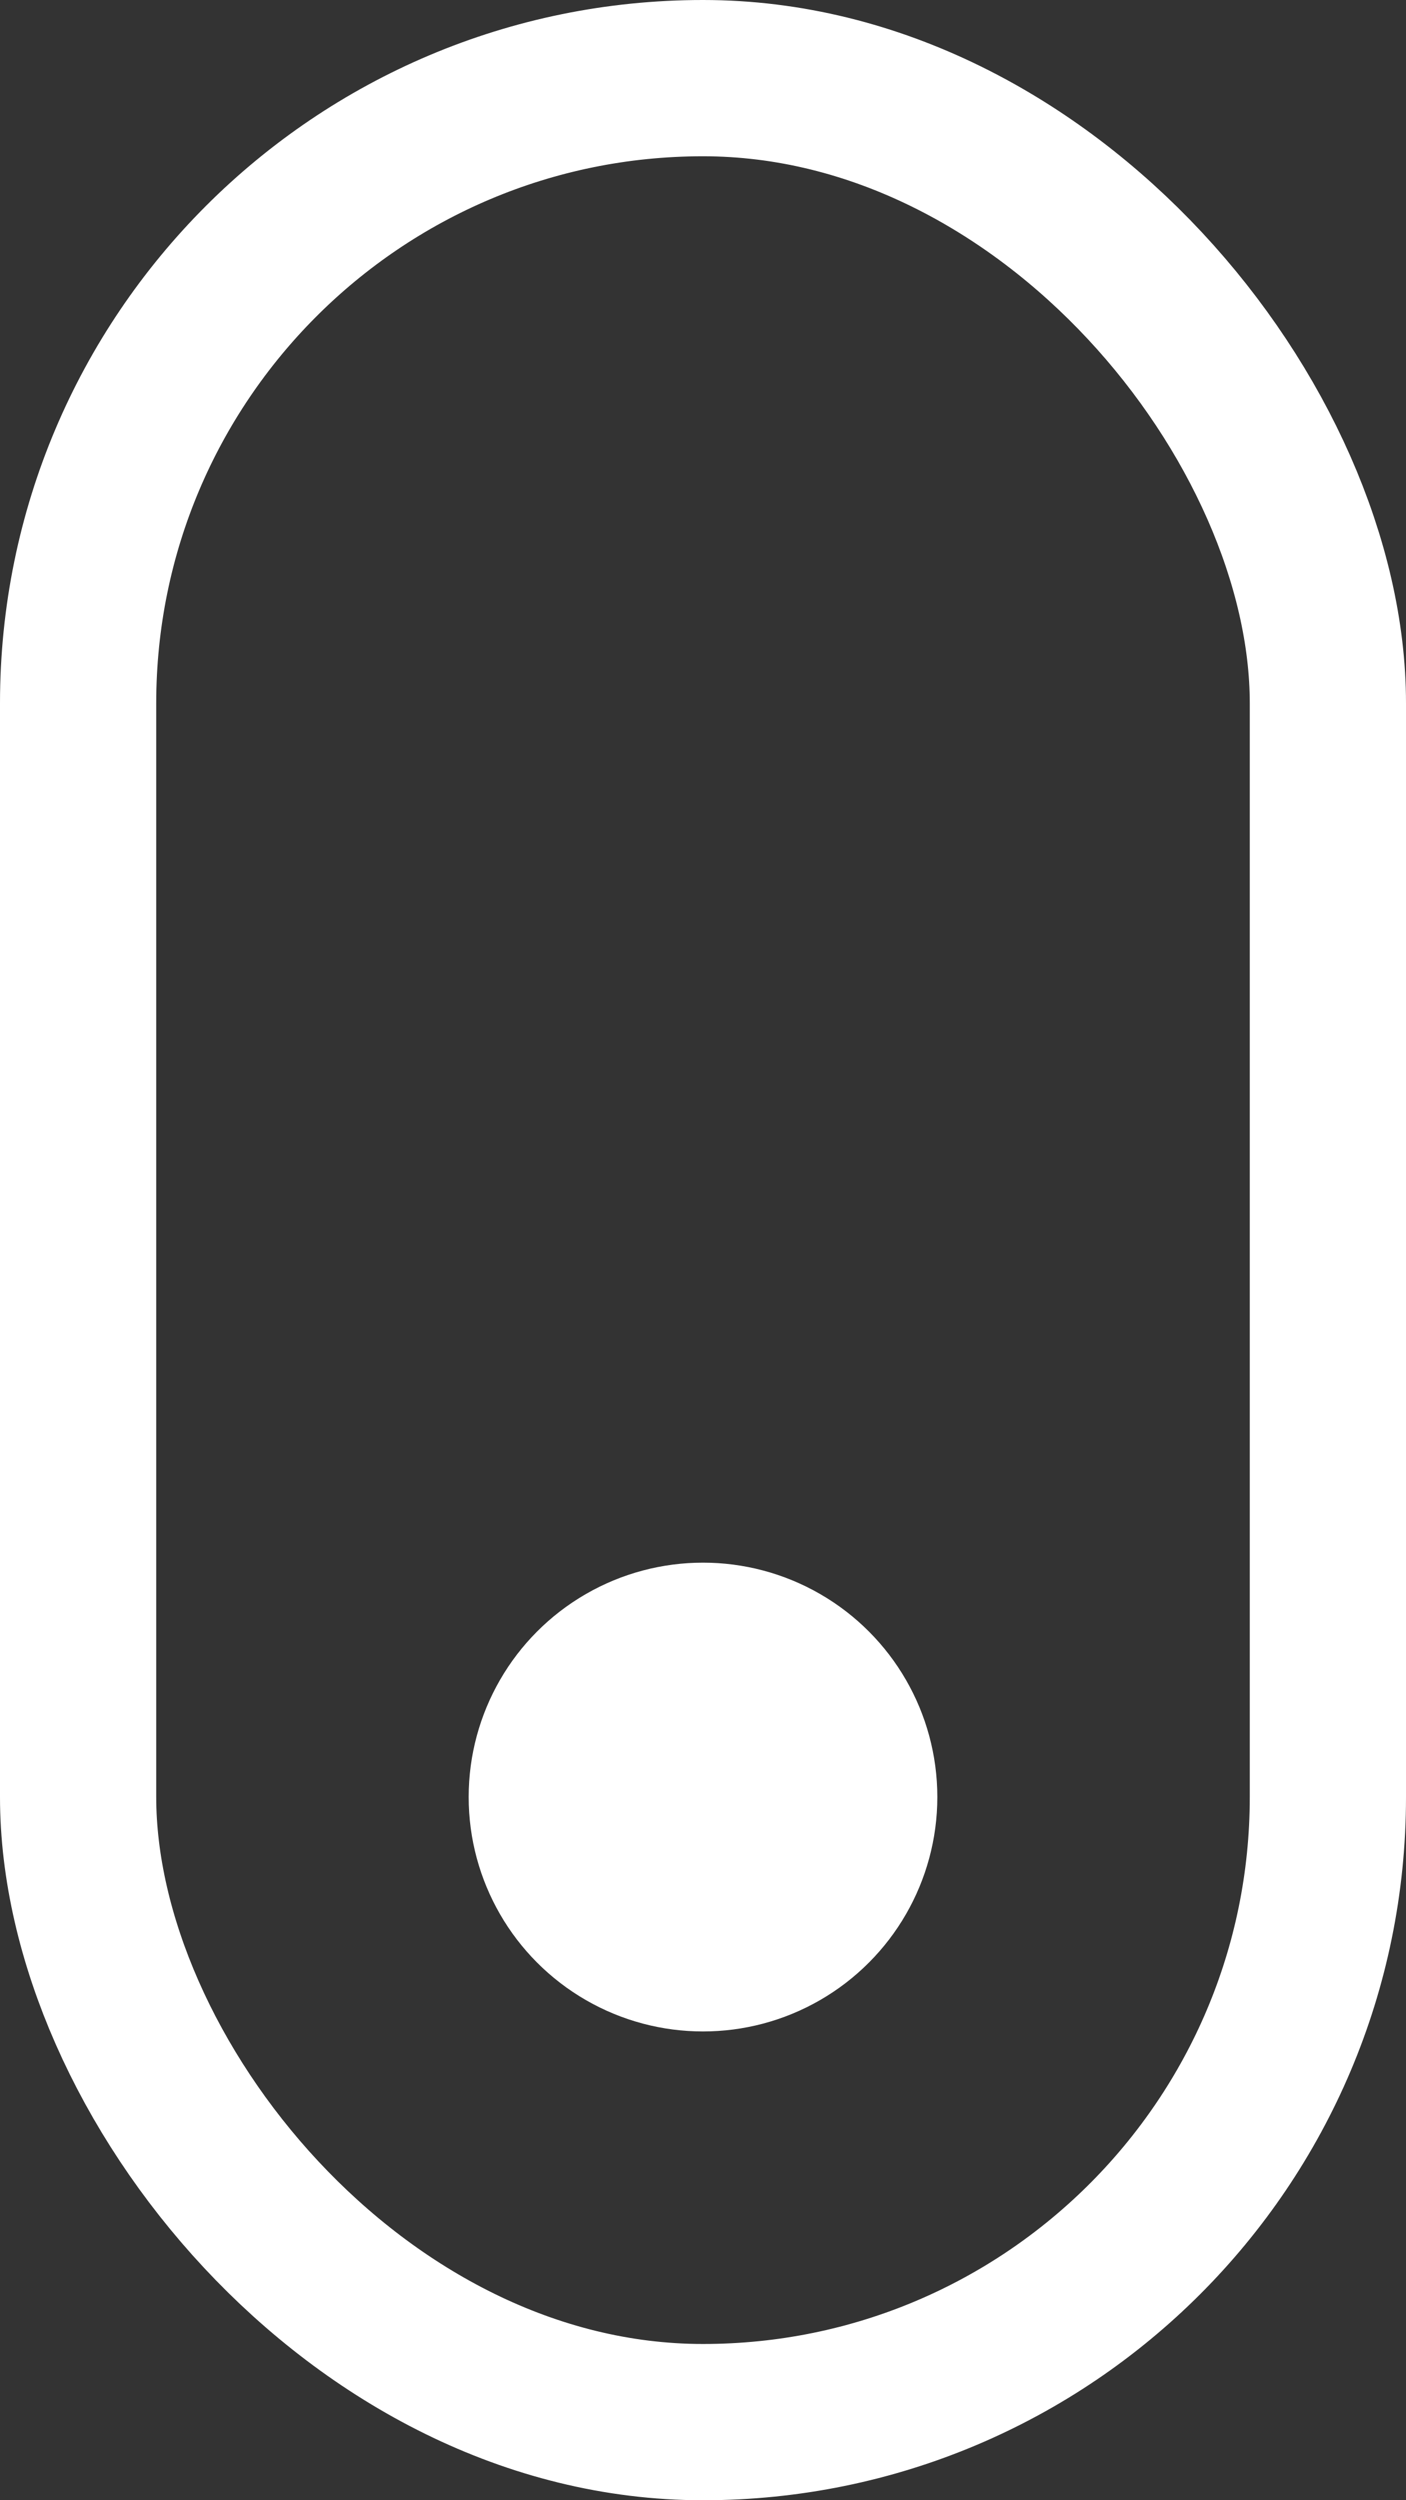
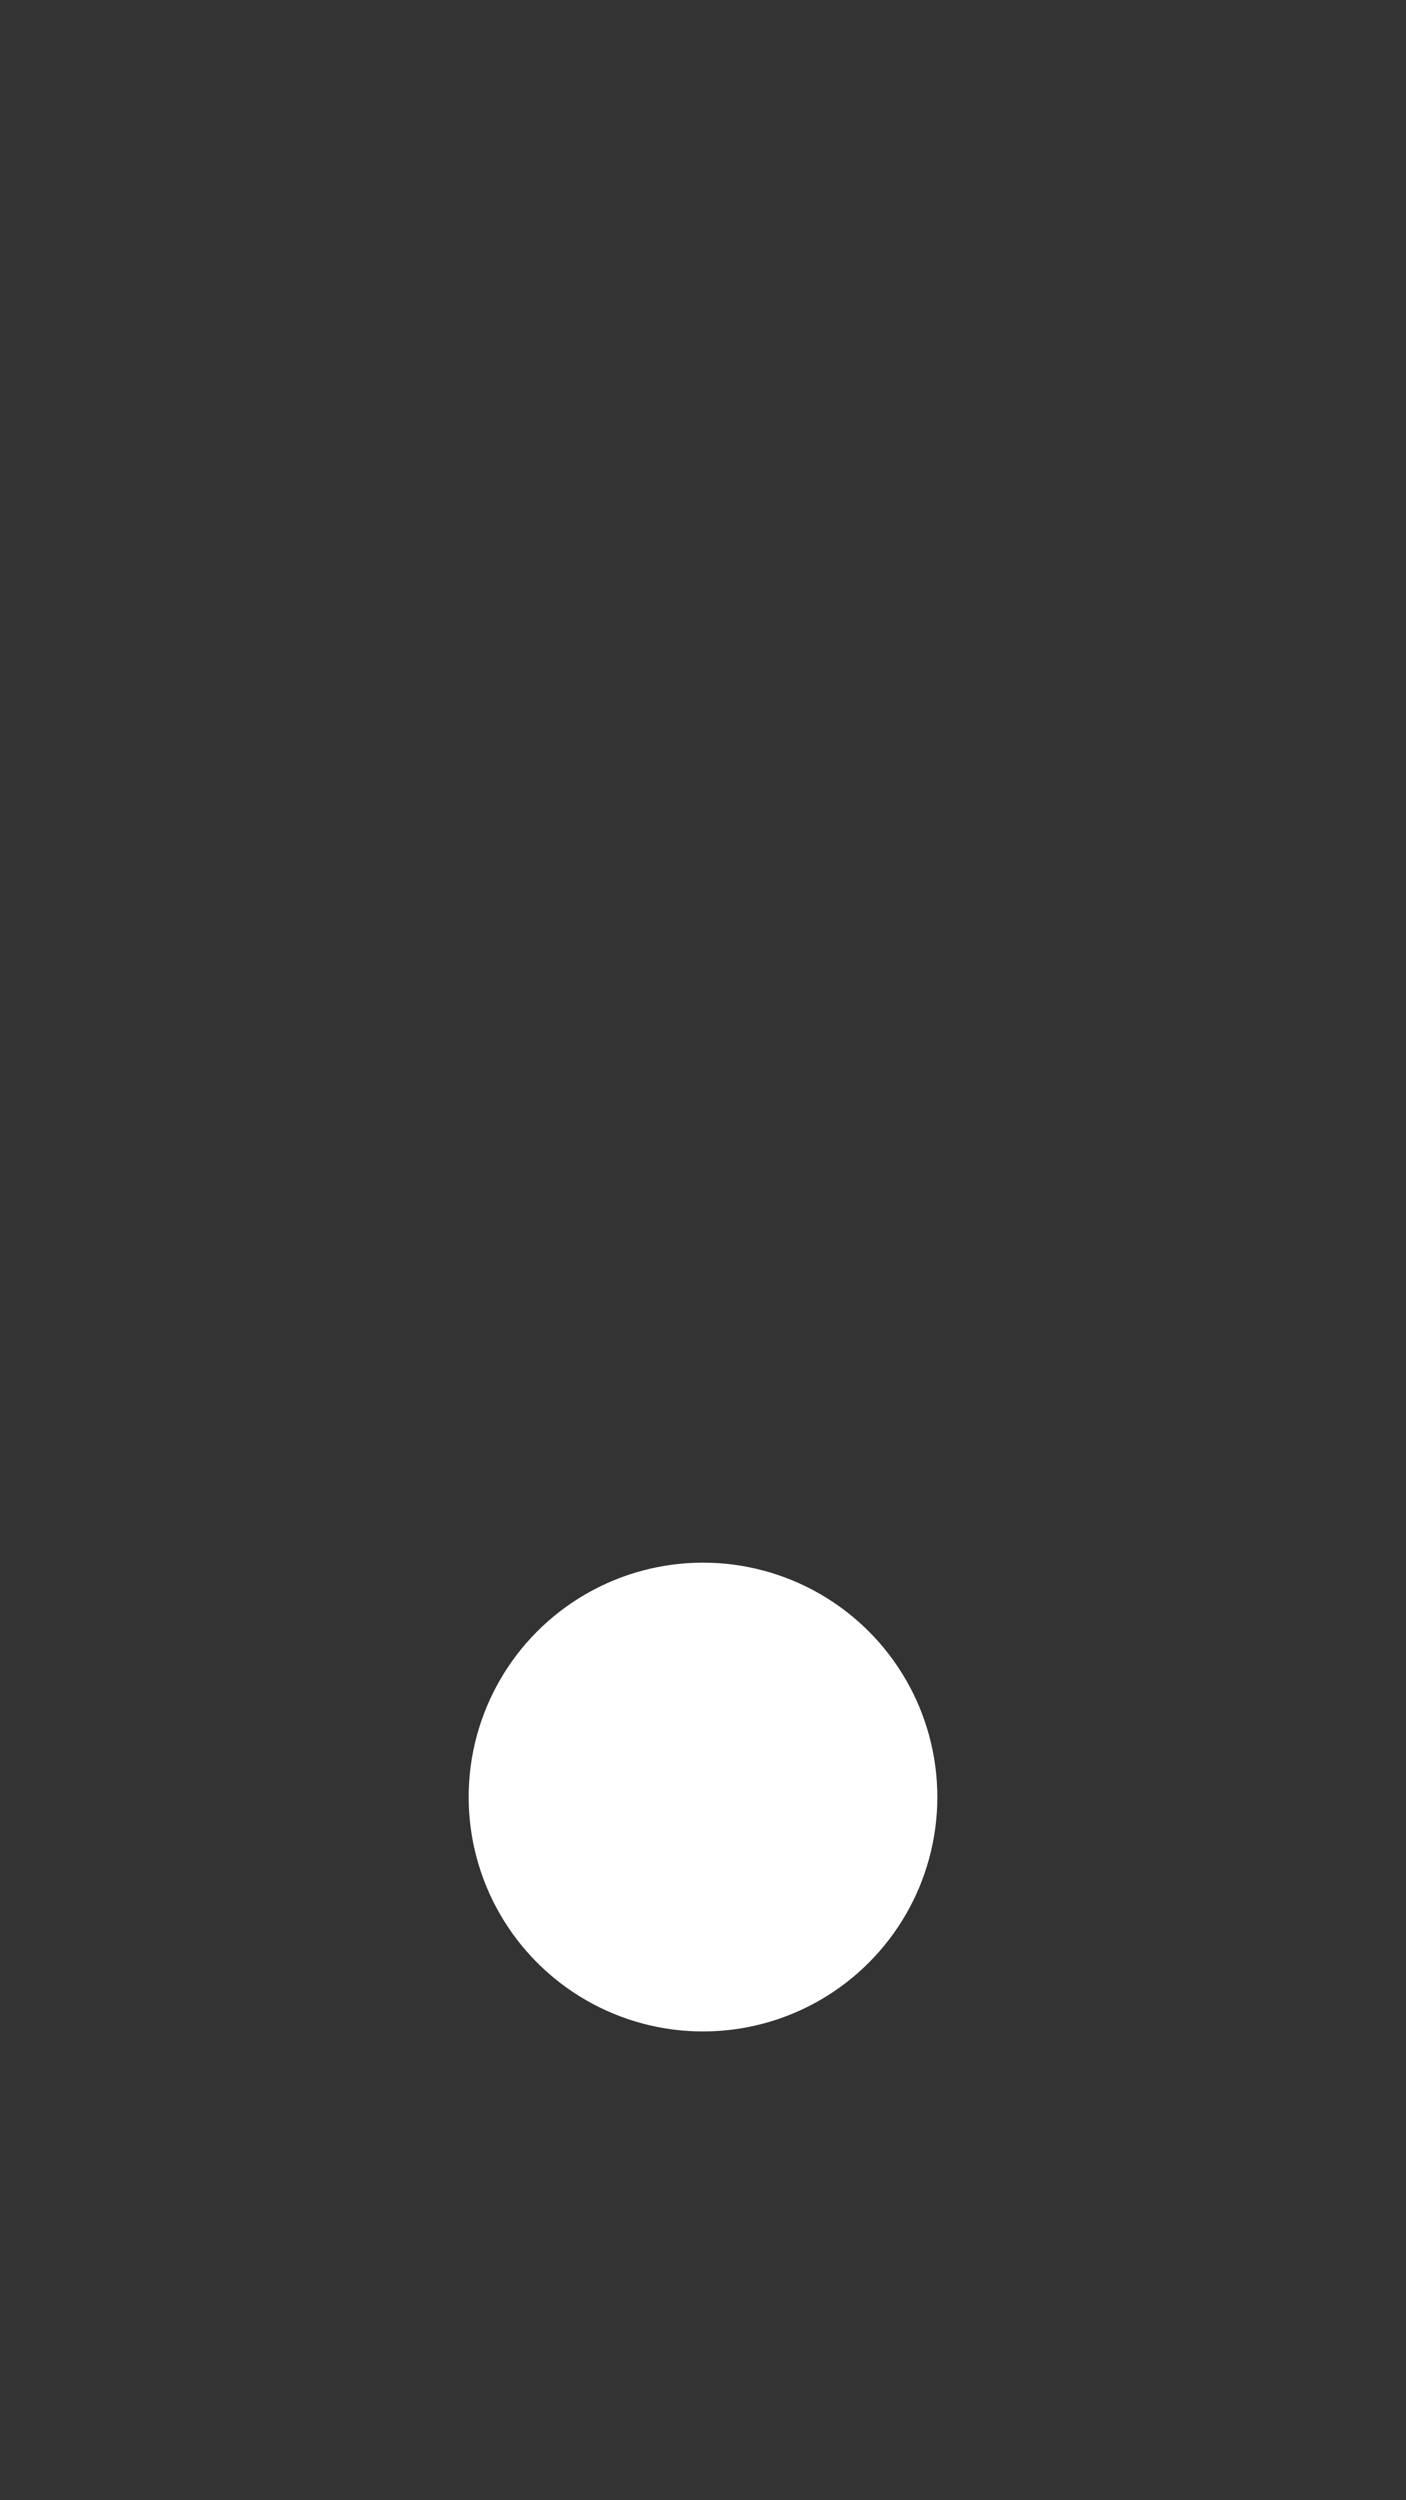
<svg xmlns="http://www.w3.org/2000/svg" width="18" height="32" viewBox="0 0 18 32" fill="none">
  <rect x="0" y="0" width="18" height="32" fill="#333333" stroke="none" />
-   <rect x="1" y="1" width="16" height="30" rx="8" stroke="white" stroke-width="2" />
  <circle cx="9" cy="23" r="3" fill="white" />
</svg>